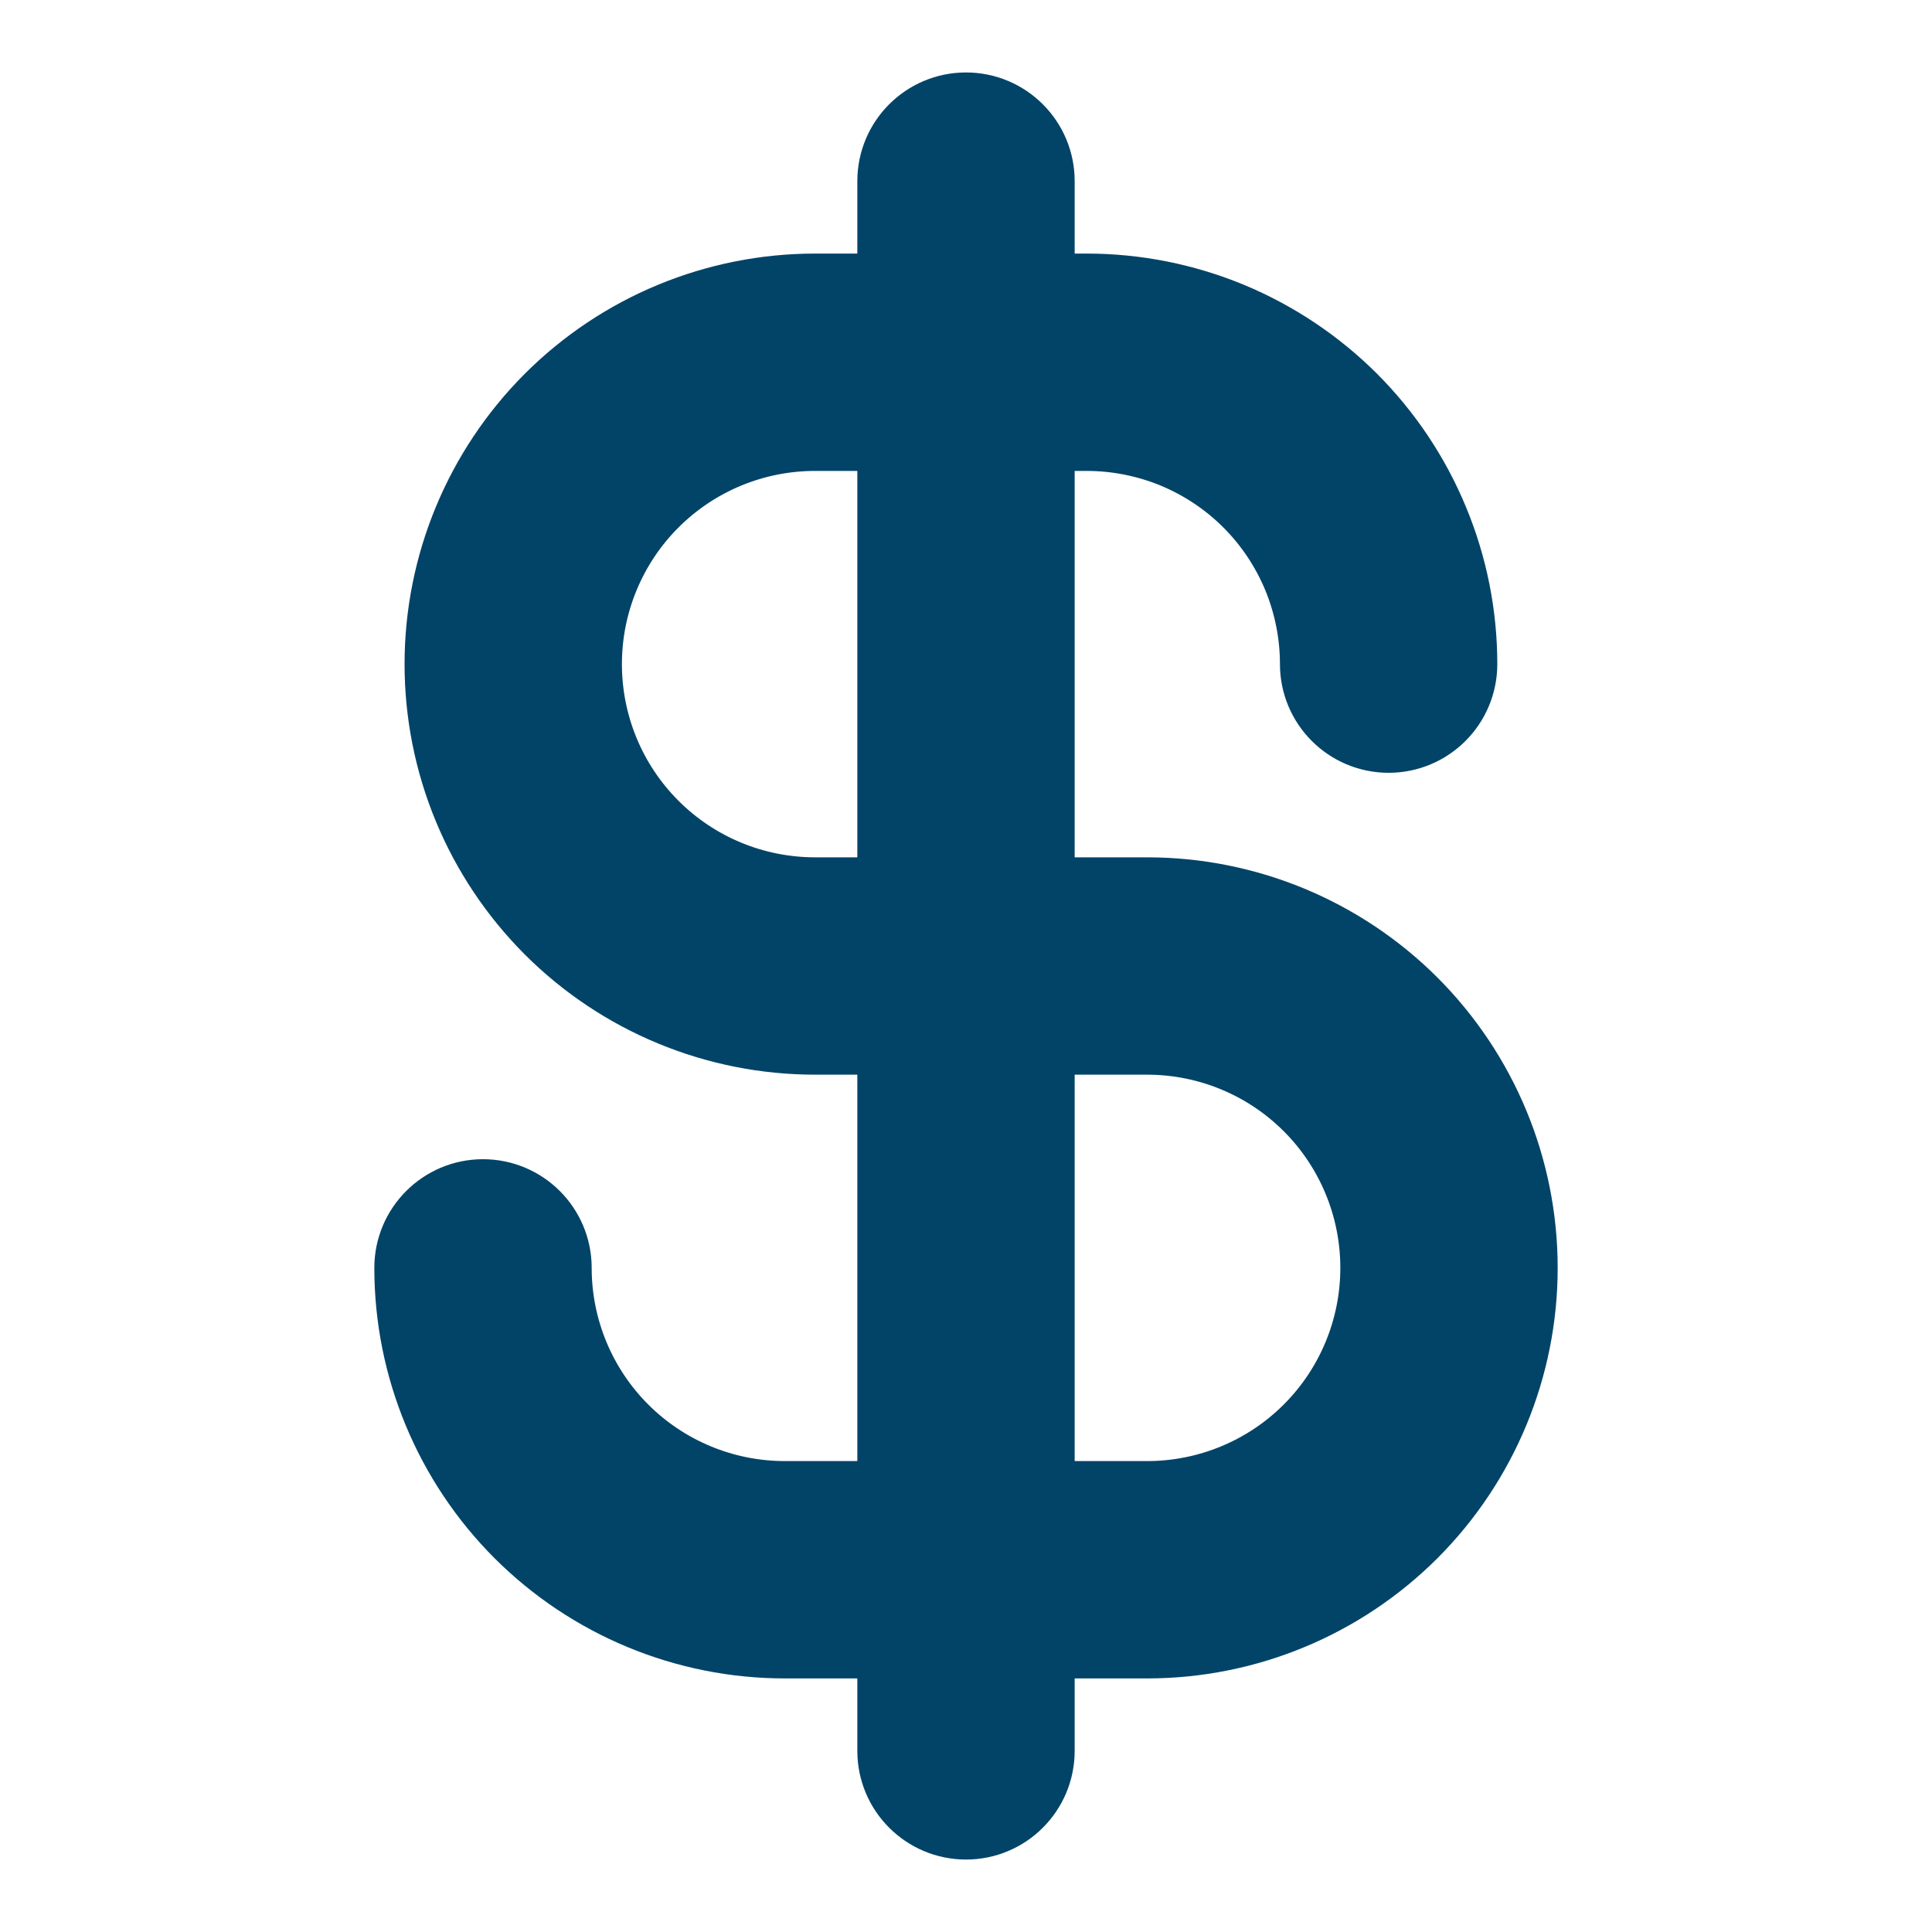
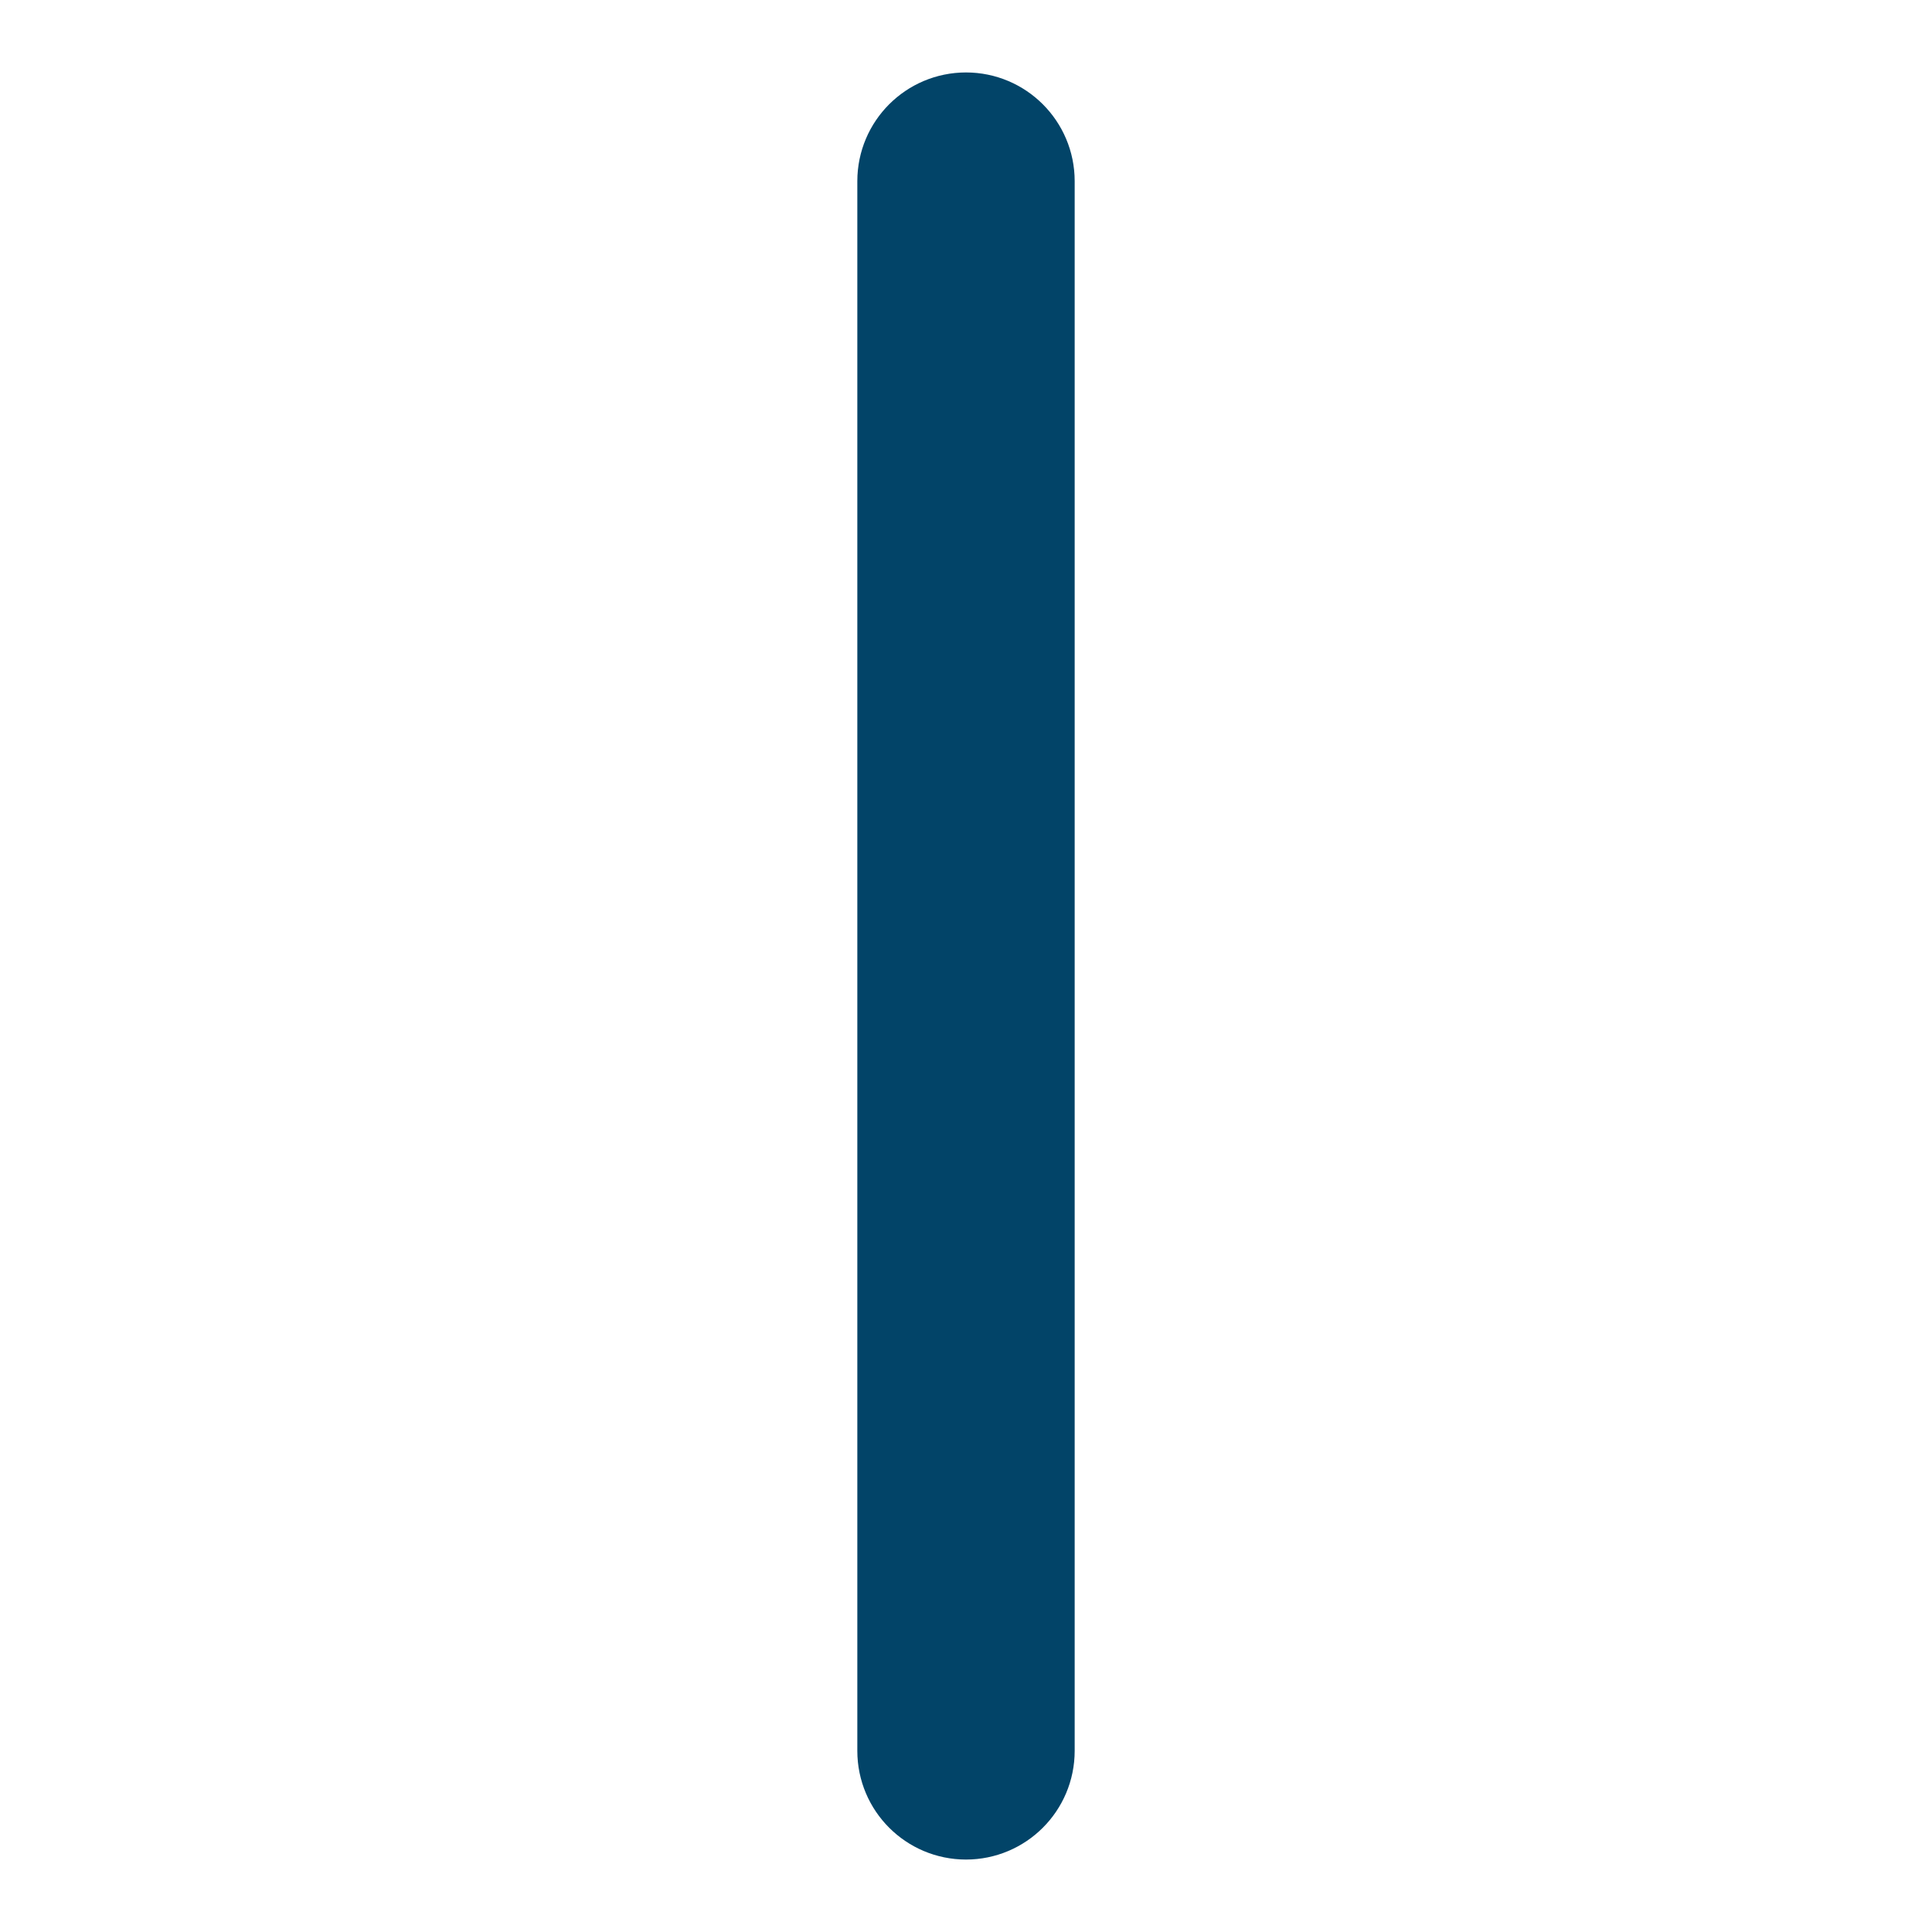
<svg xmlns="http://www.w3.org/2000/svg" width="20" height="20" viewBox="0 0 20 20" fill="none">
  <path fill-rule="evenodd" clip-rule="evenodd" d="M10 1.25C10.345 1.25 10.625 1.53 10.625 1.875V18.125C10.625 18.47 10.345 18.75 10 18.75C9.655 18.75 9.375 18.47 9.375 18.125V1.875C9.375 1.53 9.655 1.25 10 1.25Z" fill="#024468" stroke="#024468" stroke-linecap="round" stroke-linejoin="round" />
-   <path fill-rule="evenodd" clip-rule="evenodd" d="M5.786 4.223C6.489 3.52 7.443 3.125 8.438 3.125H11.25C11.742 3.125 12.23 3.222 12.685 3.41C13.14 3.599 13.553 3.875 13.902 4.223C14.25 4.572 14.526 4.985 14.714 5.44C14.903 5.895 15 6.383 15 6.875C15 7.22 14.72 7.5 14.375 7.5C14.03 7.5 13.75 7.22 13.75 6.875C13.75 6.547 13.685 6.222 13.56 5.918C13.434 5.615 13.25 5.339 13.018 5.107C12.786 4.875 12.51 4.691 12.207 4.565C11.903 4.44 11.578 4.375 11.25 4.375H8.438C7.774 4.375 7.139 4.638 6.67 5.107C6.201 5.576 5.938 6.212 5.938 6.875C5.938 7.538 6.201 8.174 6.67 8.643C7.139 9.112 7.774 9.375 8.438 9.375H11.875C12.87 9.375 13.823 9.77 14.527 10.473C15.23 11.177 15.625 12.13 15.625 13.125C15.625 14.12 15.23 15.073 14.527 15.777C13.823 16.48 12.87 16.875 11.875 16.875H8.125C7.13 16.875 6.177 16.48 5.473 15.777C4.77 15.073 4.375 14.12 4.375 13.125C4.375 12.78 4.655 12.5 5 12.5C5.345 12.5 5.625 12.78 5.625 13.125C5.625 13.788 5.888 14.424 6.357 14.893C6.826 15.362 7.462 15.625 8.125 15.625H11.875C12.538 15.625 13.174 15.362 13.643 14.893C14.112 14.424 14.375 13.788 14.375 13.125C14.375 12.462 14.112 11.826 13.643 11.357C13.174 10.888 12.538 10.625 11.875 10.625H8.438C7.443 10.625 6.489 10.23 5.786 9.527C5.083 8.823 4.688 7.87 4.688 6.875C4.688 5.88 5.083 4.927 5.786 4.223Z" fill="#024468" stroke="#024468" stroke-linecap="round" stroke-linejoin="round" />
</svg>